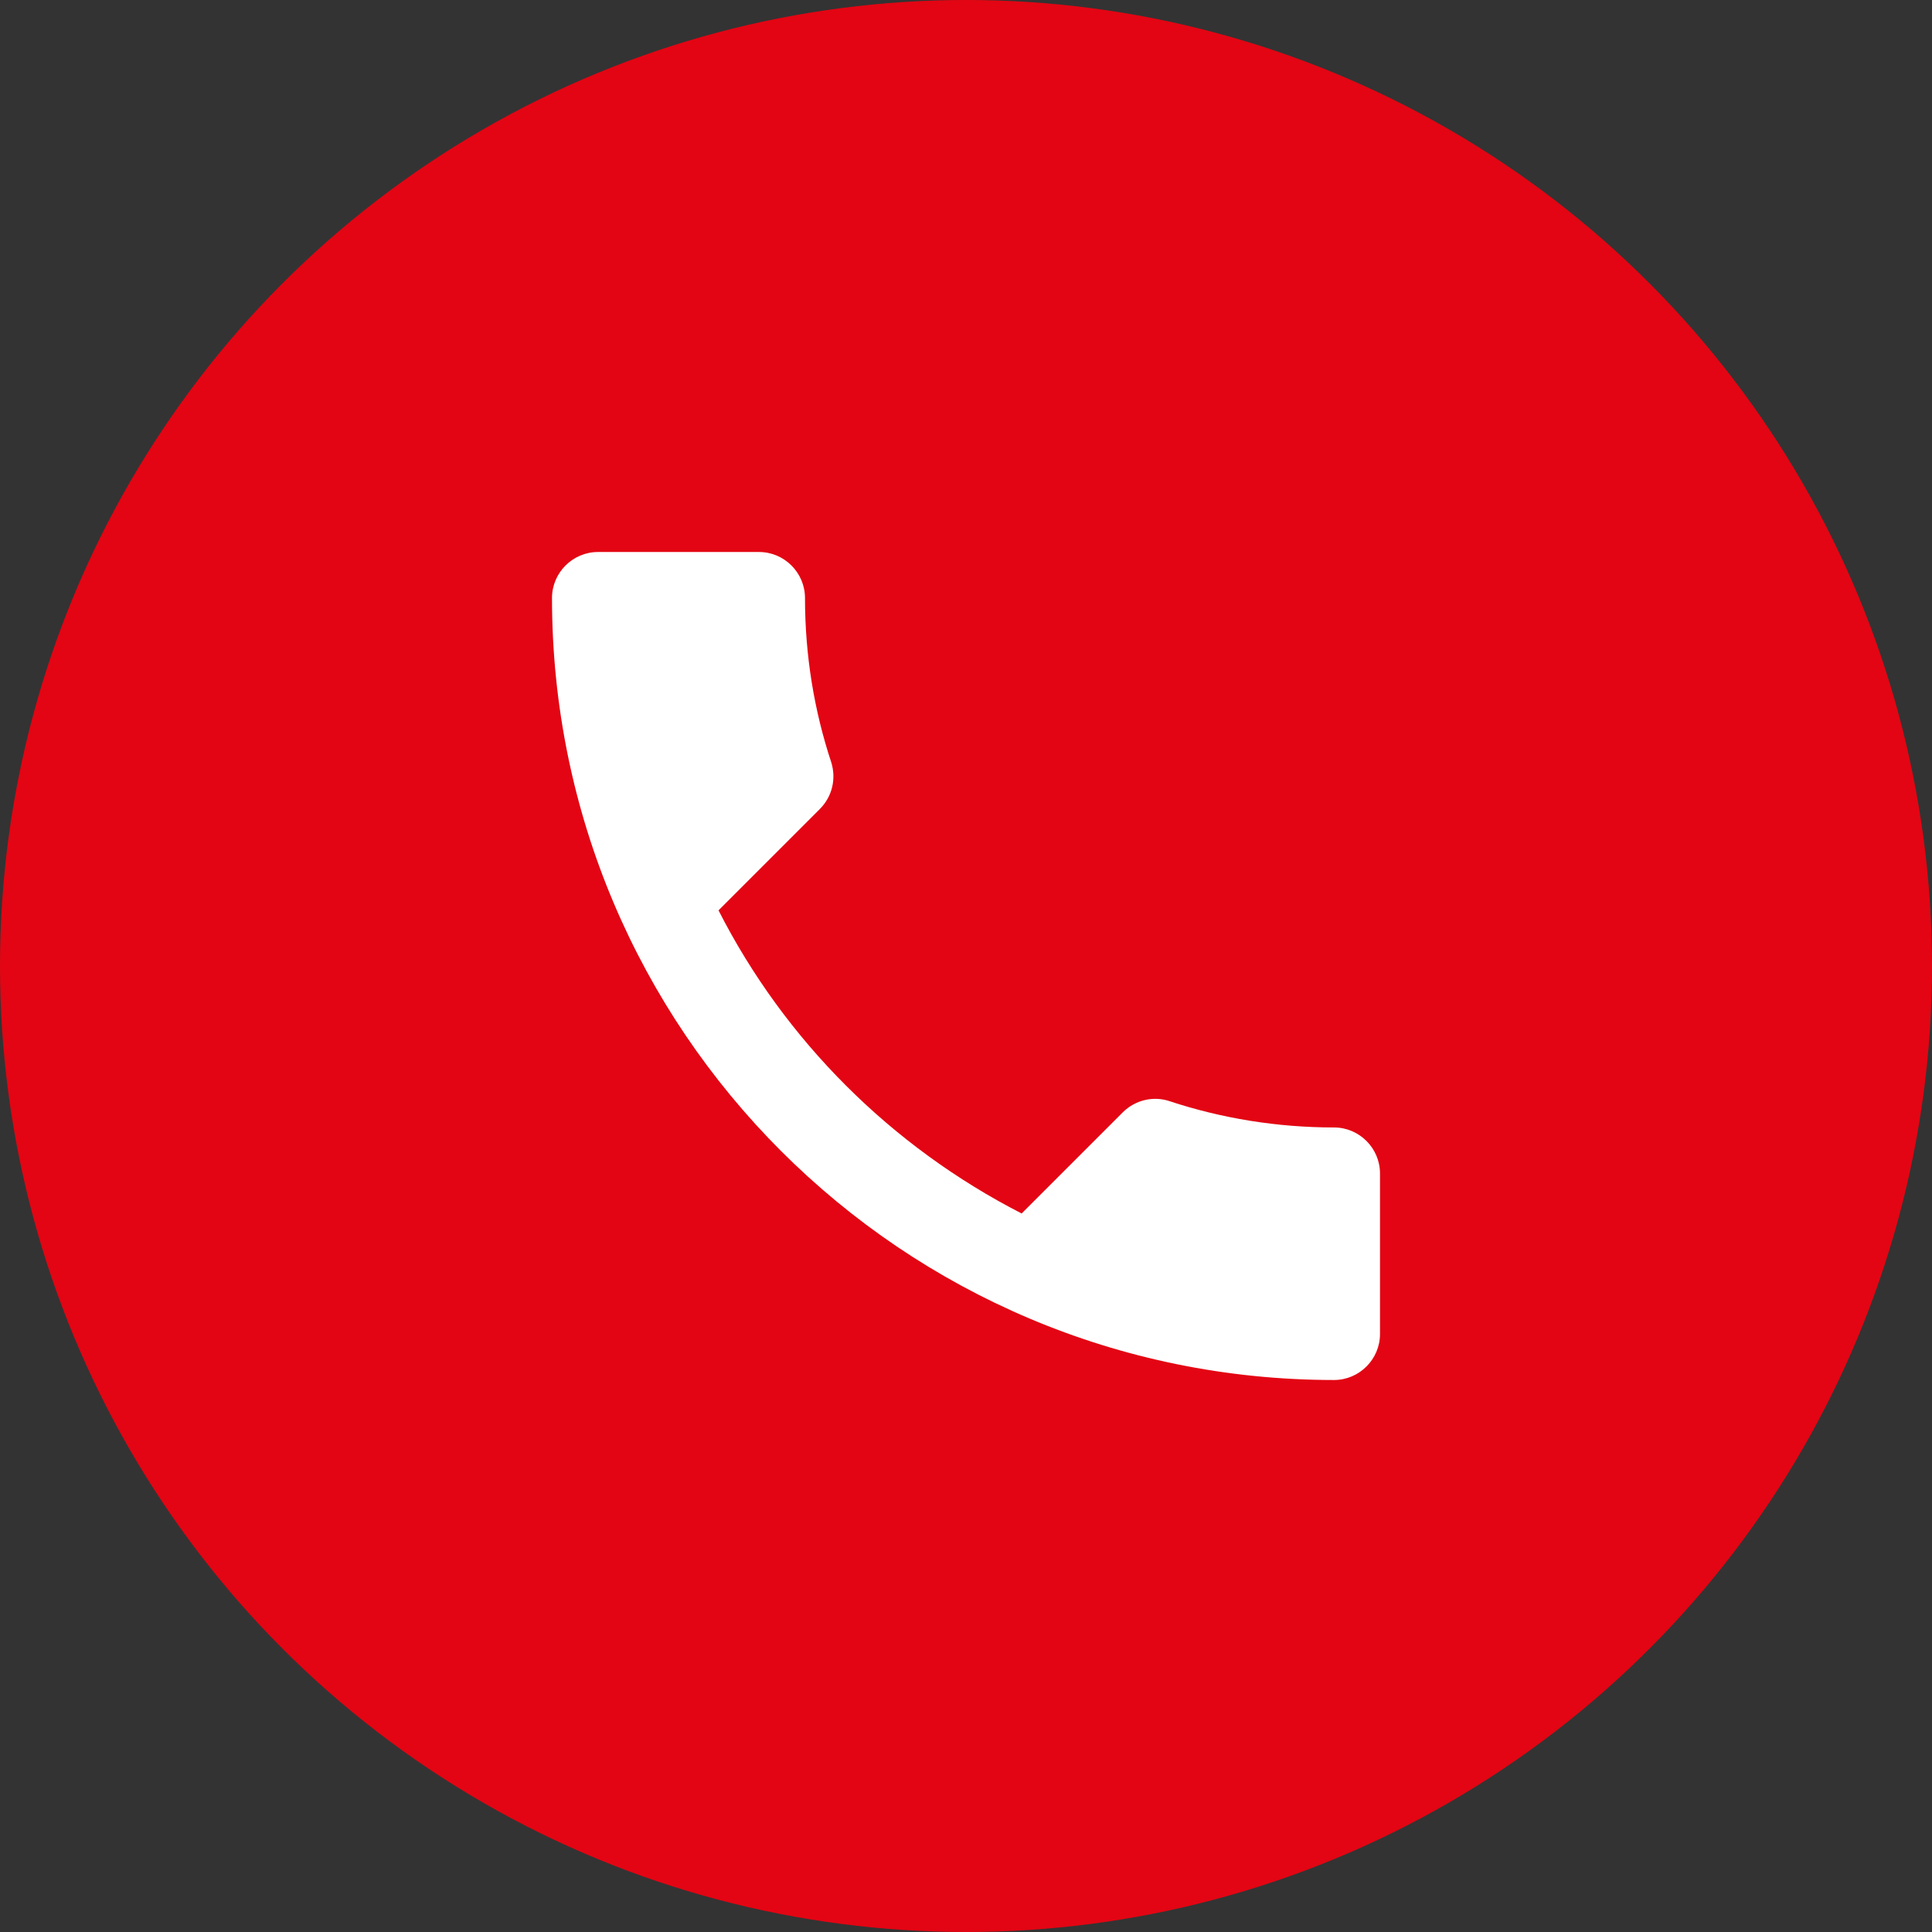
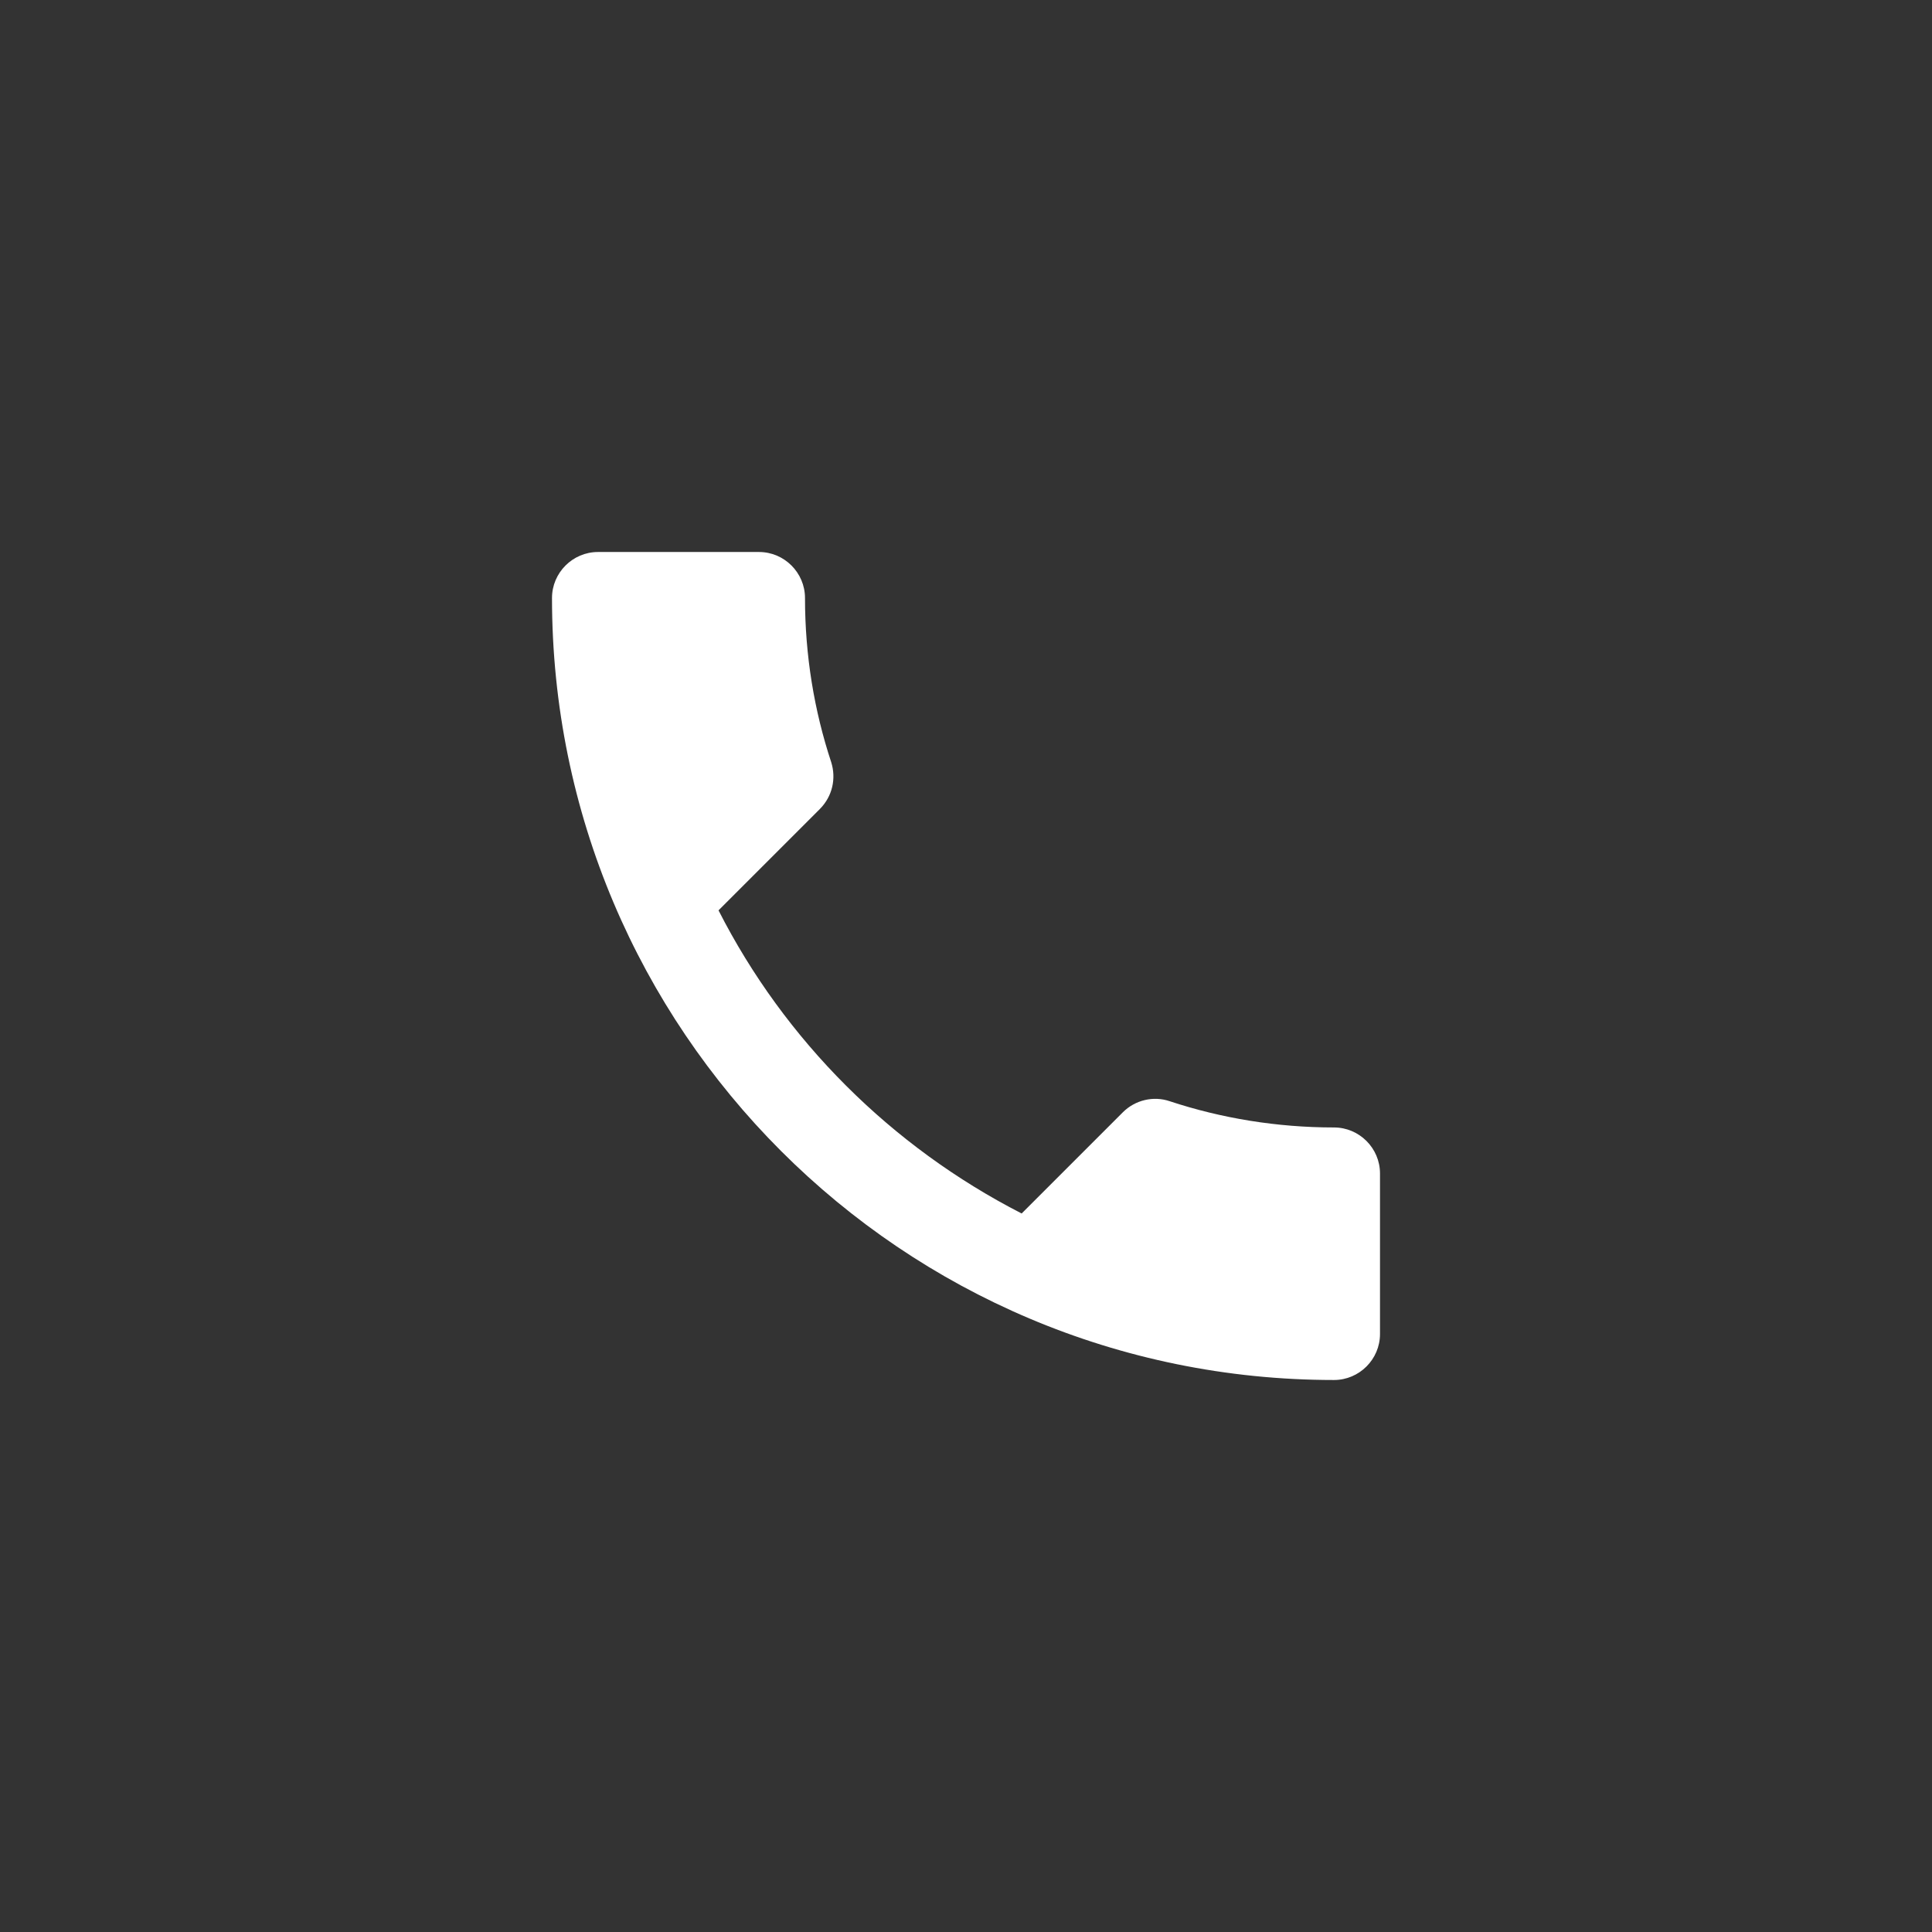
<svg xmlns="http://www.w3.org/2000/svg" width="42" height="42" viewBox="0 0 42 42" fill="none">
  <rect x="0" y="0" width="42" height="42" fill="#333333" stroke="none" />
-   <circle cx="21" cy="21" r="21" fill="#E30513" />
  <path d="M15.62 19.79C17.06 22.62 19.38 24.93 22.21 26.38L24.41 24.18C24.68 23.91 25.08 23.82 25.43 23.94C26.55 24.31 27.76 24.51 29 24.51C29.55 24.51 30 24.96 30 25.51V29C30 29.55 29.55 30 29 30C19.61 30 12 22.39 12 13C12 12.45 12.45 12 13 12H16.5C17.05 12 17.5 12.45 17.5 13C17.5 14.25 17.7 15.45 18.07 16.57C18.18 16.92 18.1 17.31 17.82 17.59L15.62 19.79Z" fill="white" />
</svg>